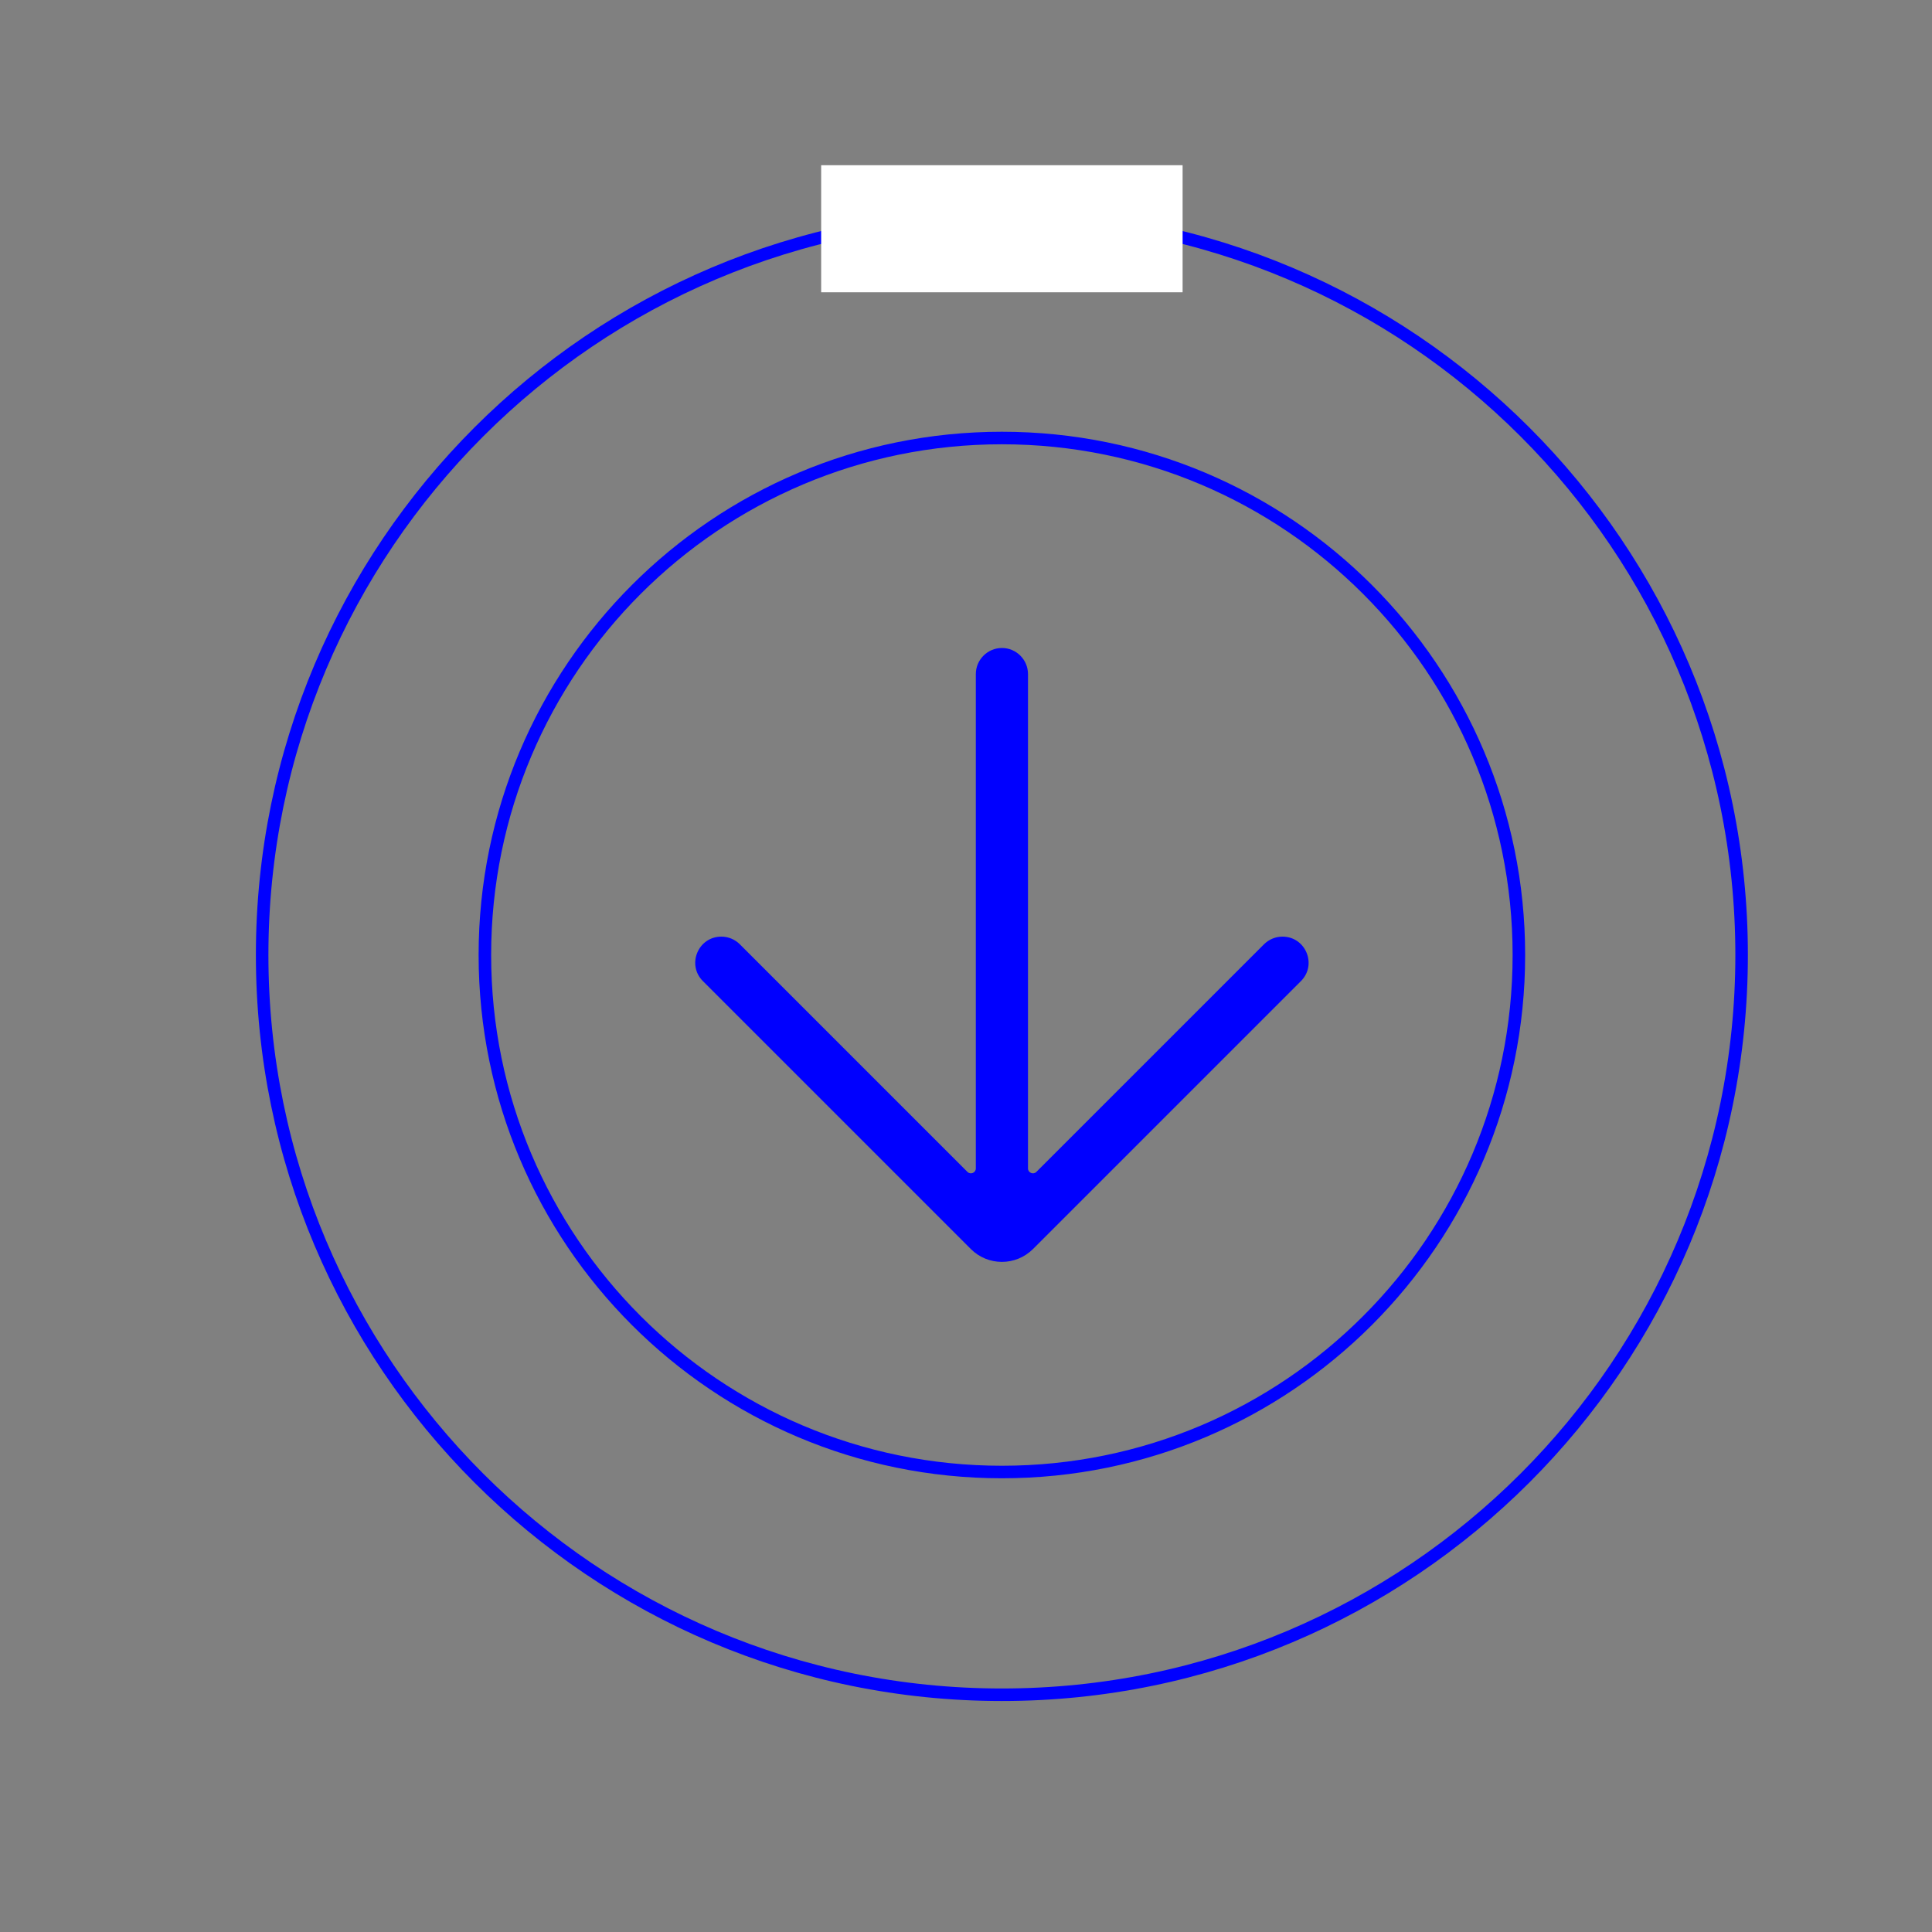
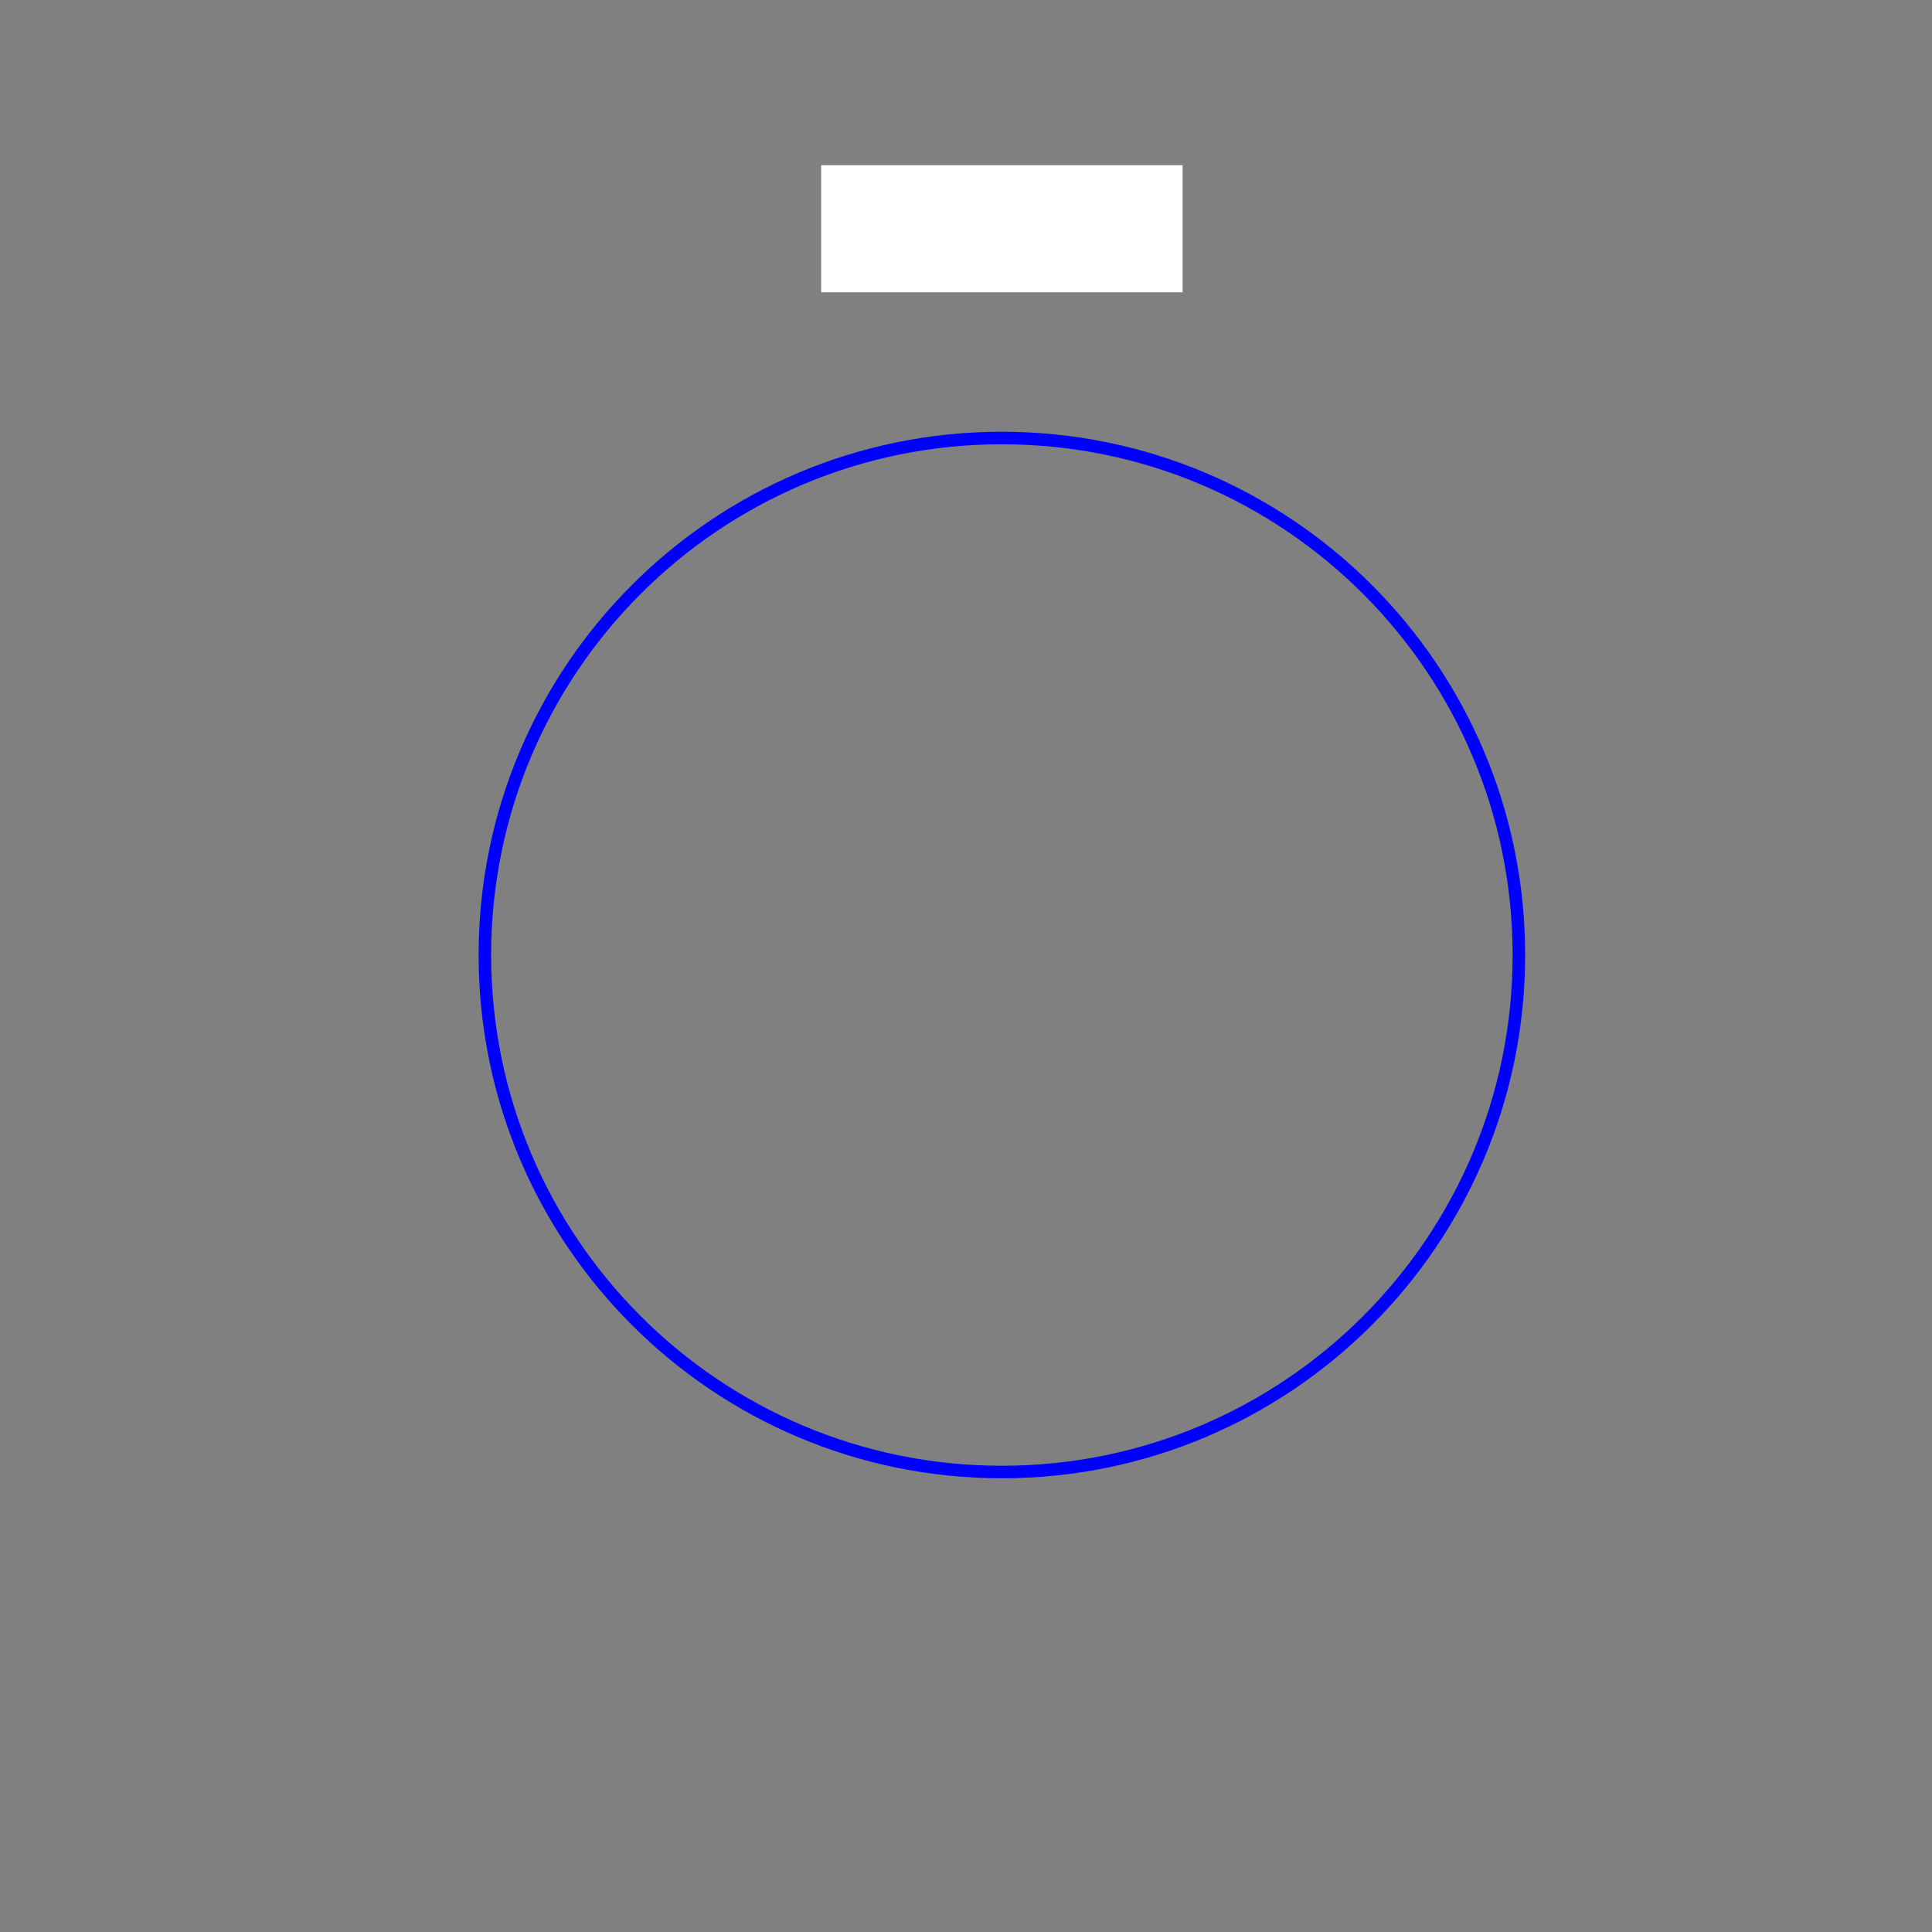
<svg xmlns="http://www.w3.org/2000/svg" id="Layer_1" version="1.1" viewBox="0 0 3500 3500">
  <rect x="0" y="0" width="3500" height="3500" fill="#808080" stroke="none" />
  <defs>
    <style>
      .st0, .st1 {
        fill: none;
      }

      .st1 {
        stroke: blue;
        stroke-width: 22.7px;
      }

      .st2 {
        fill: blue;
      }

      .st3 {
        fill: #fff;
      }
    </style>
  </defs>
  <path class="st1" d="M1815,2666.7c517.3,0,936.6-419.3,936.6-936.6s-419.3-936.6-936.6-936.6-936.6,419.4-936.6,936.6,419.3,936.6,936.6,936.6Z" />
-   <path class="st2" d="M2323.3,1696.8h0c-12.5,0-24.5,5-33.4,13.8l-412.4,412.4c-5.6,5.6-15.2,1.6-15.2-6.3v-895.5c0-26.1-21.2-47.3-47.2-47.3s-47.3,21.2-47.3,47.3v895.5c0,7.9-9.6,11.9-15.2,6.3l-412.4-412.4c-8.8-8.8-20.9-13.8-33.4-13.8-42.1,0-63.2,50.9-33.4,80.6l485.3,485.3c31.1,31.1,81.5,31.1,112.7,0l485.3-485.3c29.8-29.7,8.7-80.6-33.4-80.6" />
-   <path class="st1" d="M1815,3070.2c740.1,0,1340.1-600,1340.1-1340.1S2555.1,390,1815,390,474.9,990,474.9,1730.1s600,1340.1,1340.1,1340.1Z" />
-   <rect class="st0" x="438.8" y="299.3" width="2752.4" height="2807" />
  <rect class="st3" x="1487.6" y="299.3" width="654.8" height="230.2" />
</svg>